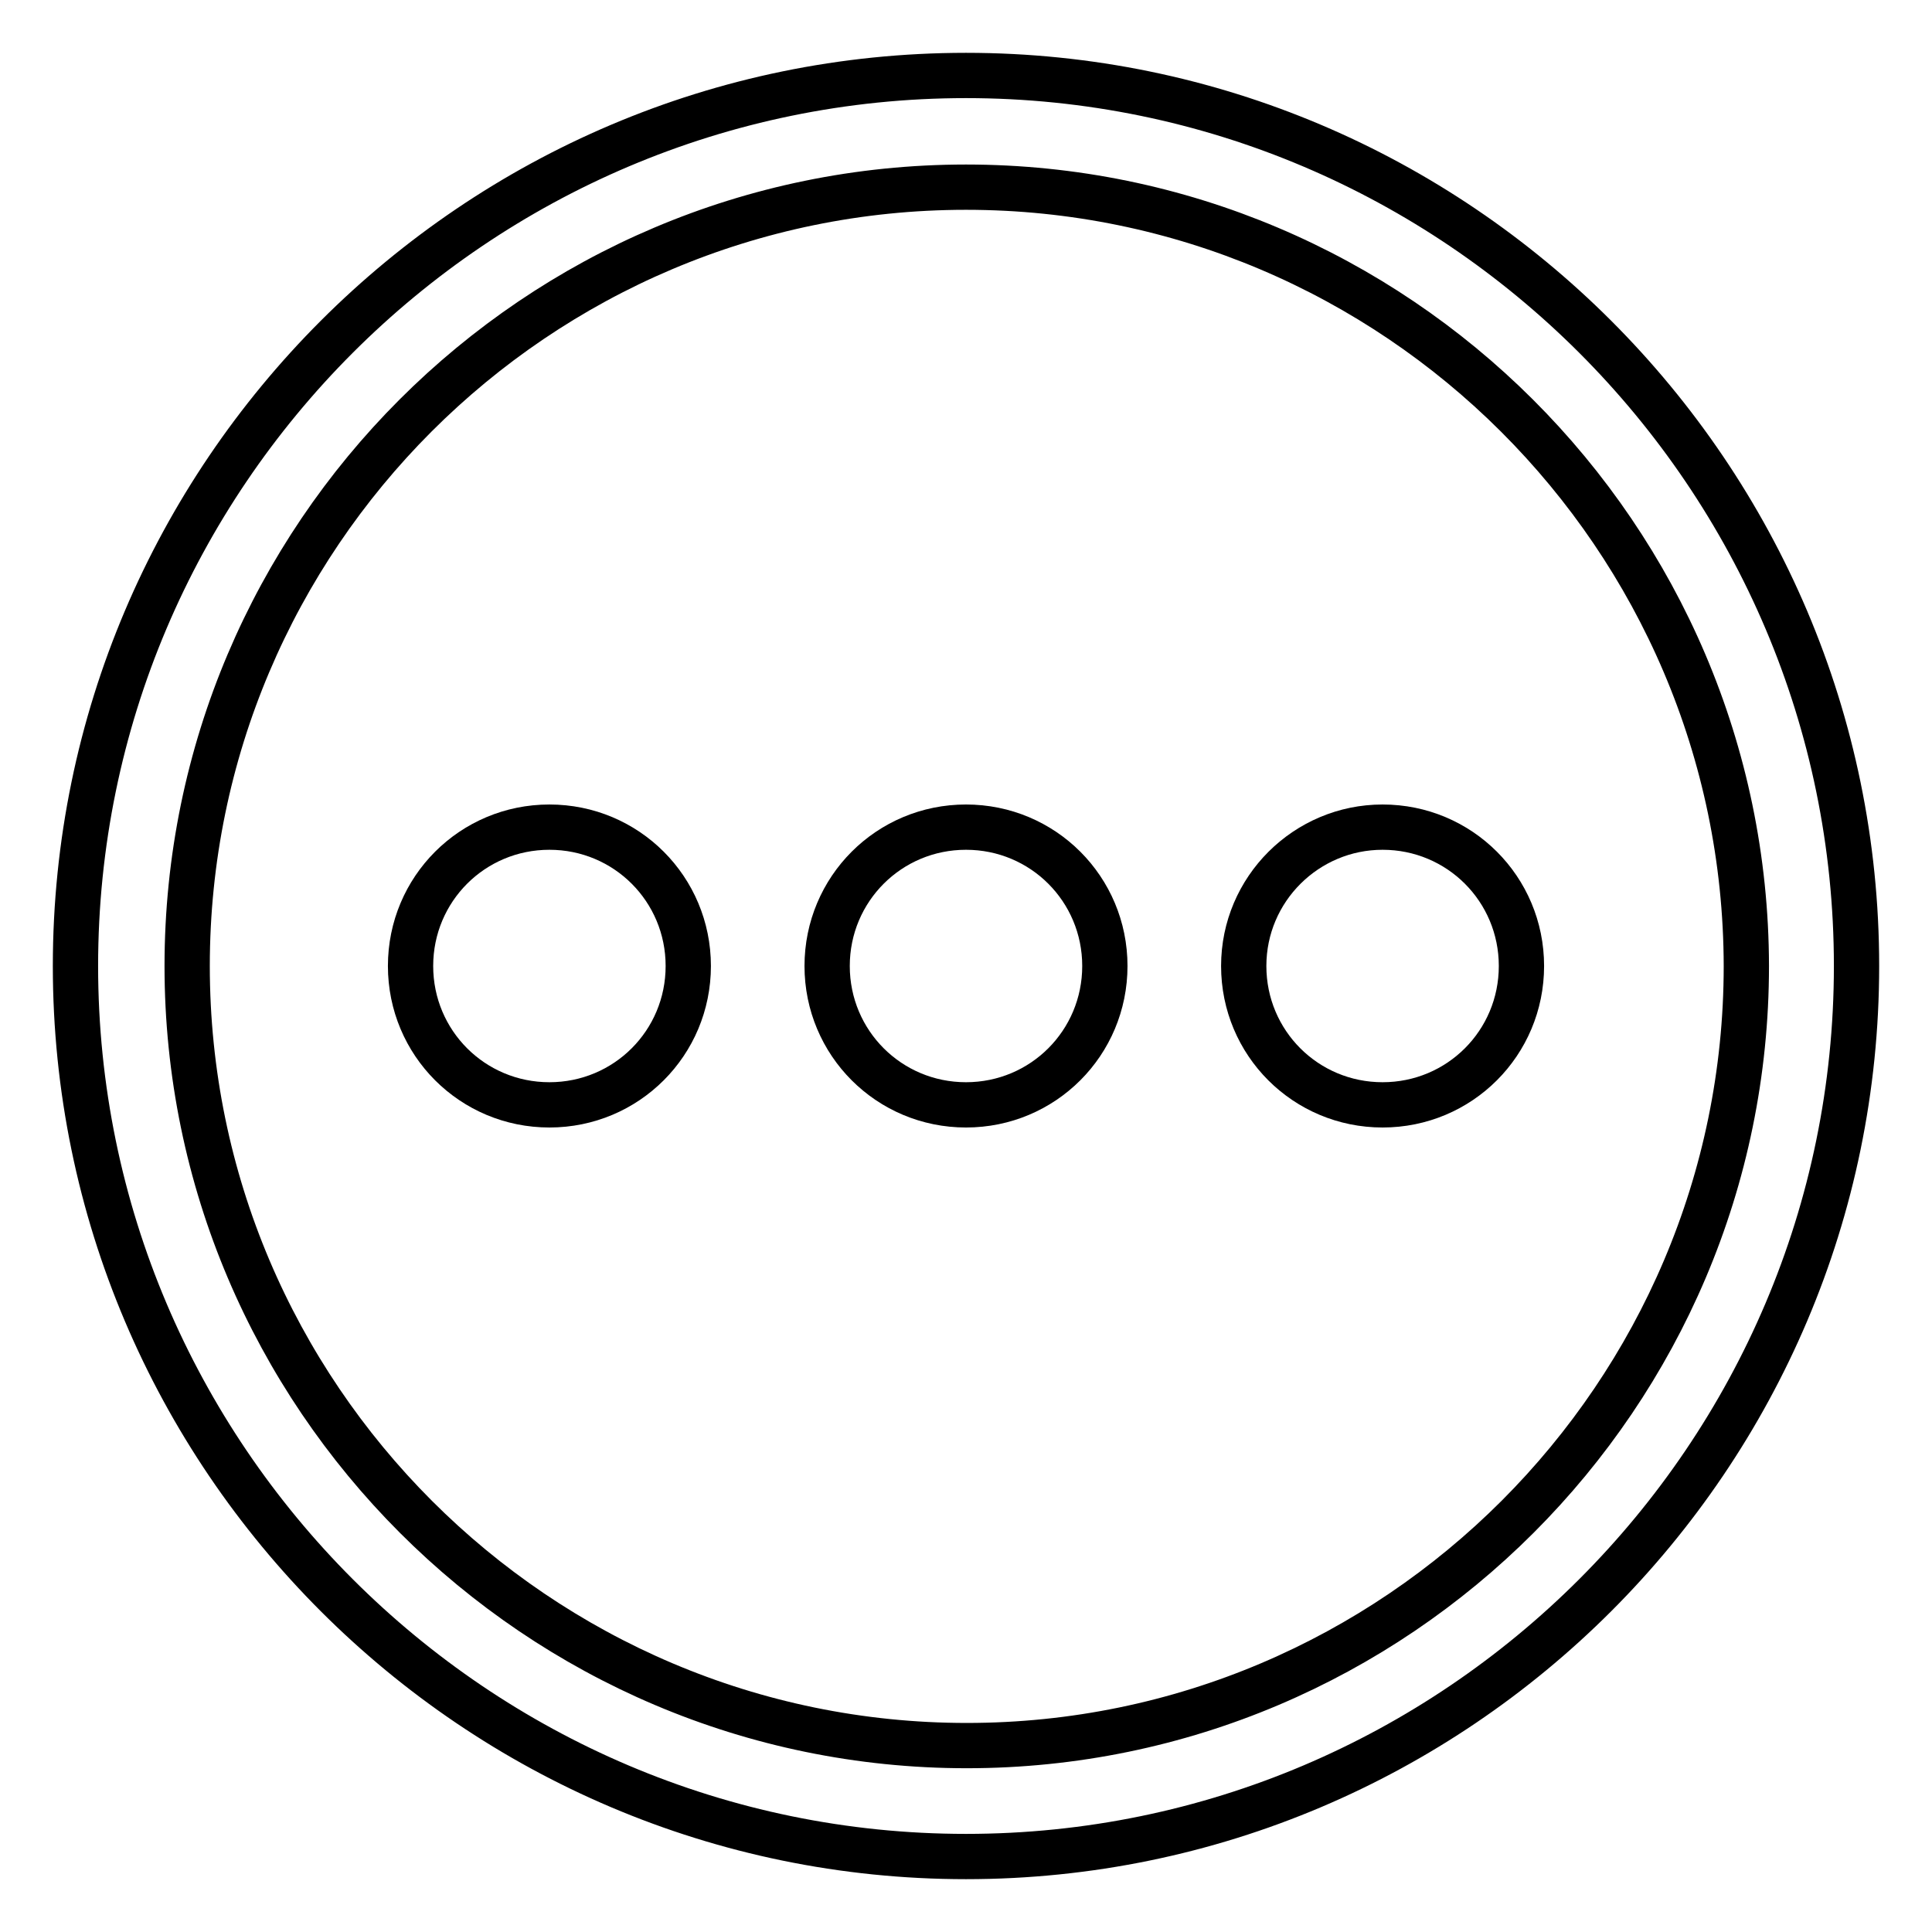
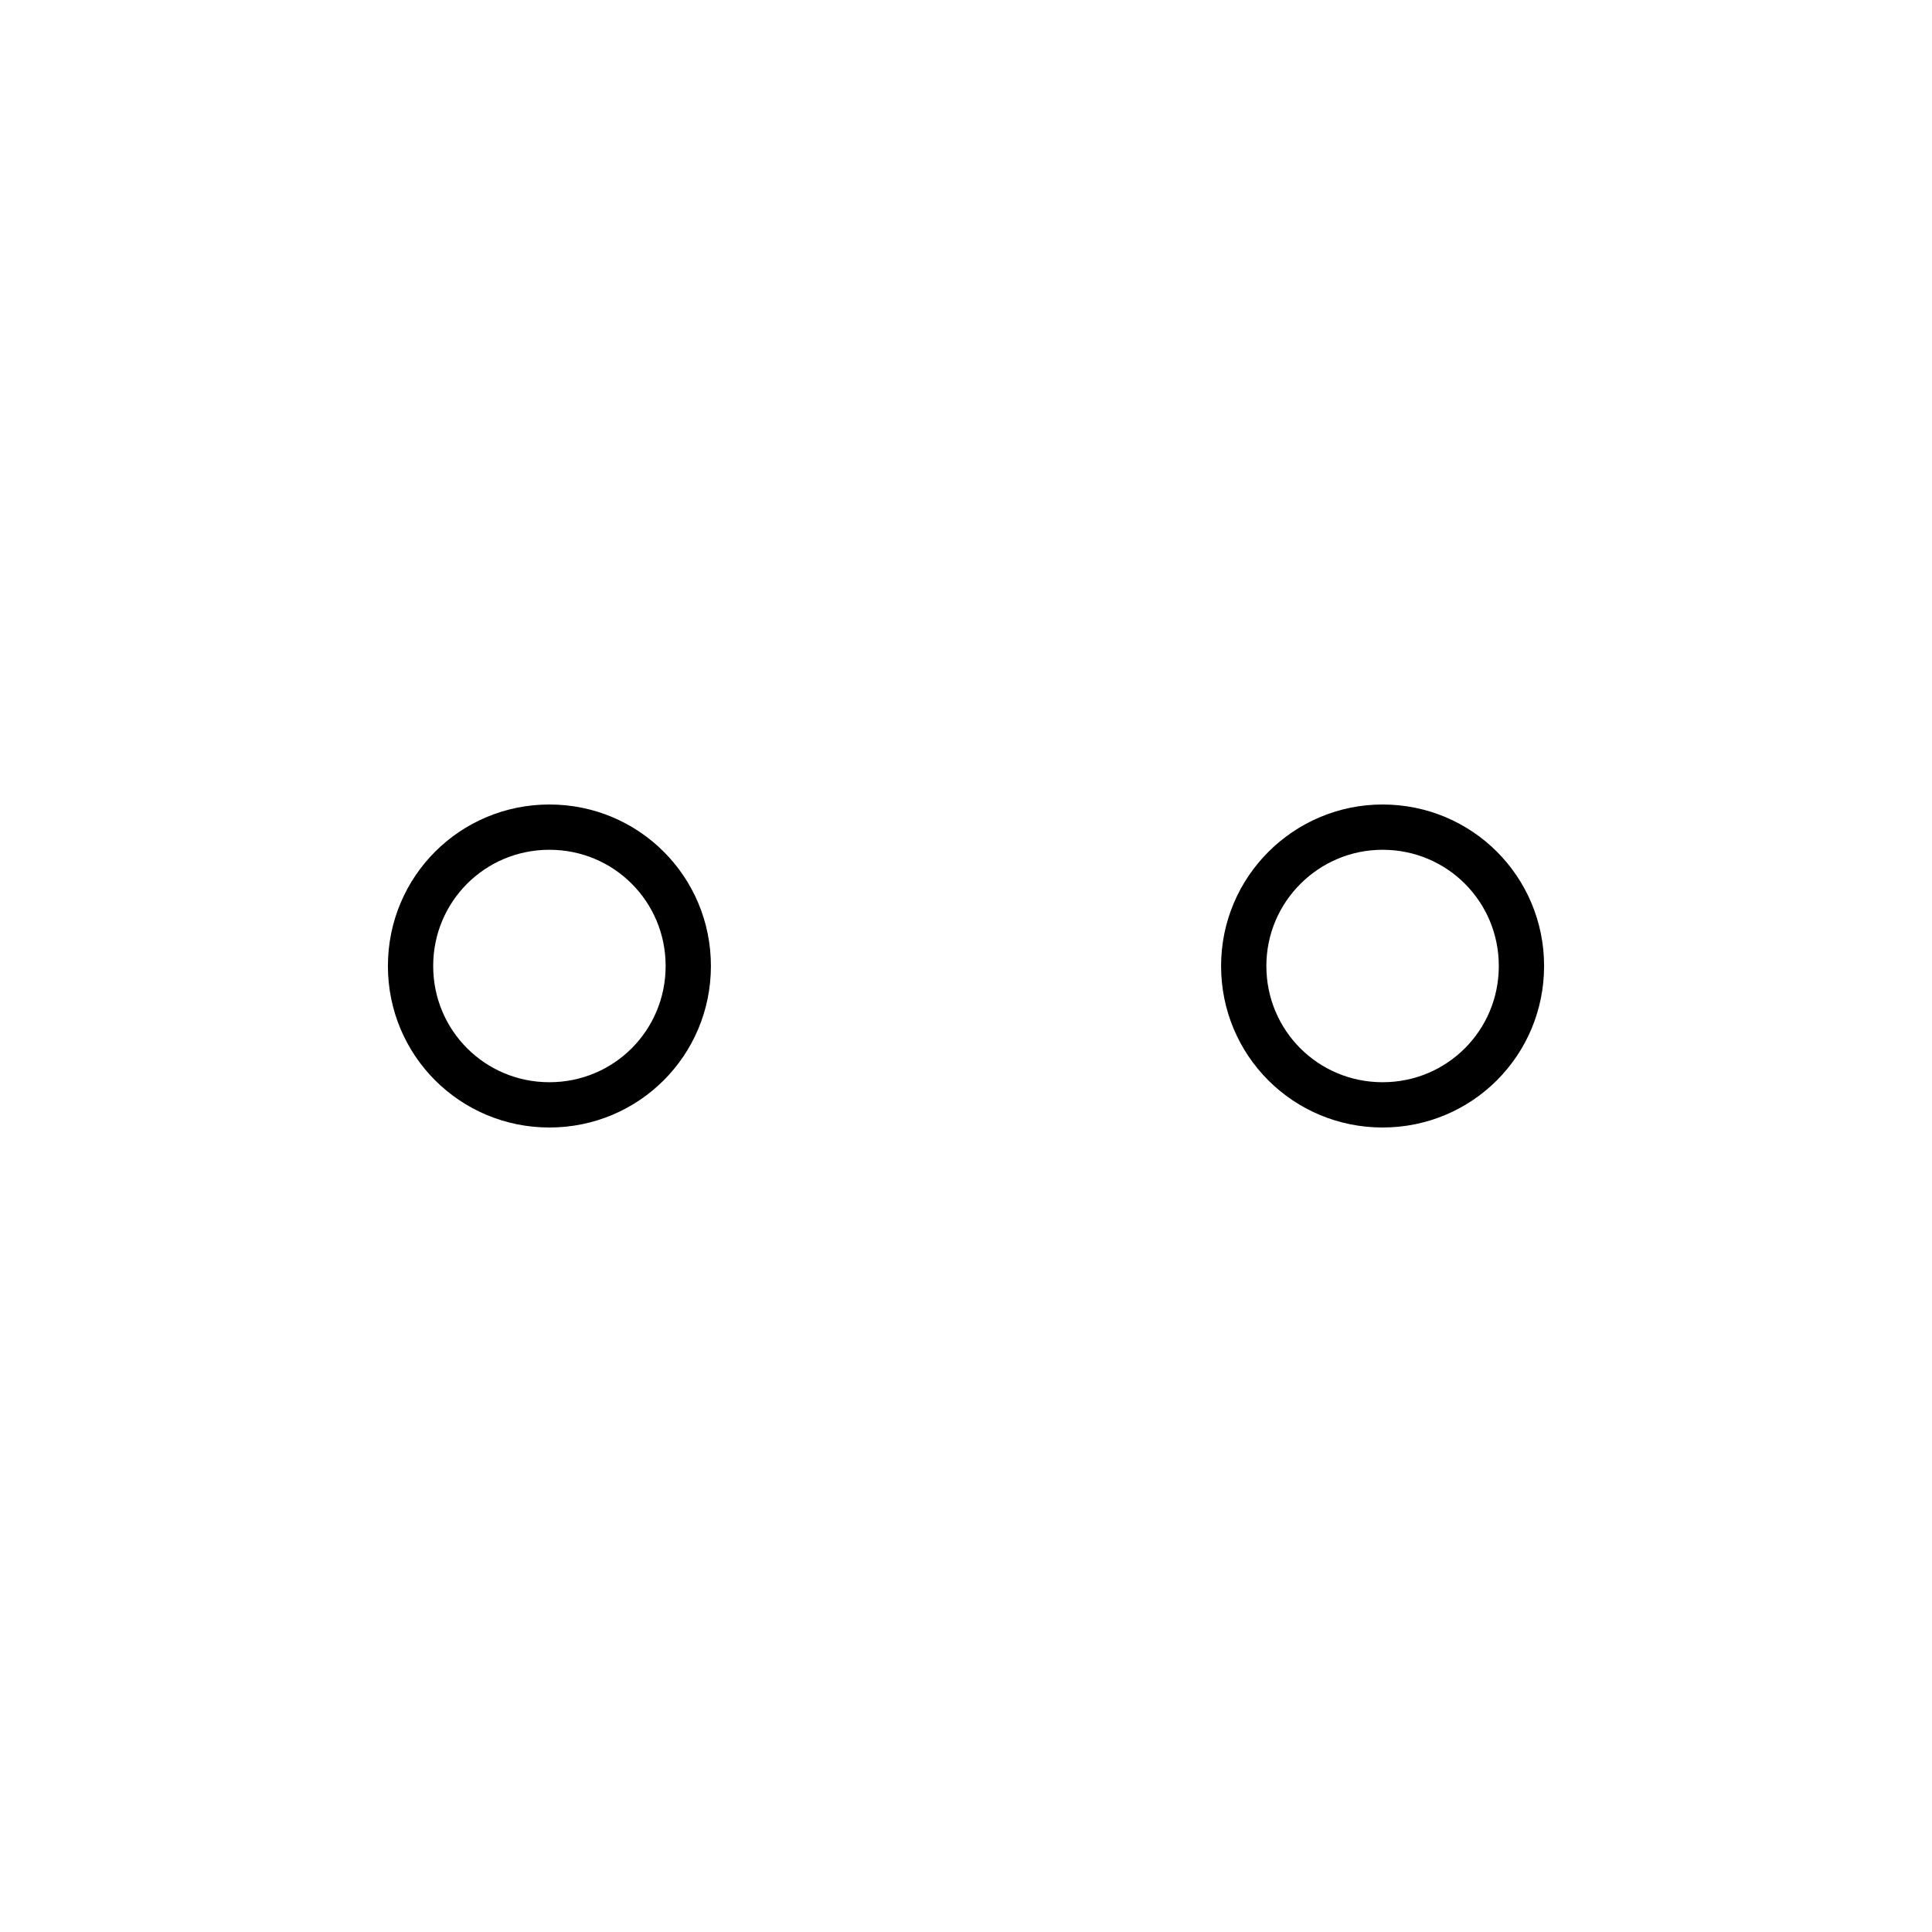
<svg xmlns="http://www.w3.org/2000/svg" version="1.1" x="0px" y="0px" viewBox="0 0 256 256" enable-background="new 0 0 256 256" xml:space="preserve">
  <g>
-     <path stroke-width="6" fill-opacity="0" stroke="#000000" d="M128,246c-65,0-118-53-118-118C10,63,63,10,128,10c65,0,118,53,118,118C246,193,193,246,128,246z M128,24.8 C71.1,24.8,24.8,71.1,24.8,128c0,56.9,46.4,103.3,103.3,103.3c56.9,0,103.3-46.4,103.3-103.3C231.3,71.1,184.9,24.8,128,24.8z" />
    <path stroke-width="6" fill-opacity="0" stroke="#000000" d="M54.4,128c0,10.2,8.2,18.4,18.4,18.4c10.2,0,18.4-8.2,18.4-18.4c0,0,0,0,0,0c0-10.2-8.2-18.4-18.4-18.4 C62.6,109.6,54.4,117.8,54.4,128z" />
-     <path stroke-width="6" fill-opacity="0" stroke="#000000" d="M109.6,128c0,10.2,8.2,18.4,18.4,18.4c10.2,0,18.4-8.2,18.4-18.4c0-10.2-8.2-18.4-18.4-18.4 C117.8,109.6,109.6,117.8,109.6,128z" />
    <path stroke-width="6" fill-opacity="0" stroke="#000000" d="M164.8,128c0,10.2,8.2,18.4,18.4,18.4c10.2,0,18.4-8.2,18.4-18.4c0-10.2-8.2-18.4-18.4-18.4 C173.1,109.6,164.8,117.8,164.8,128z" />
  </g>
</svg>